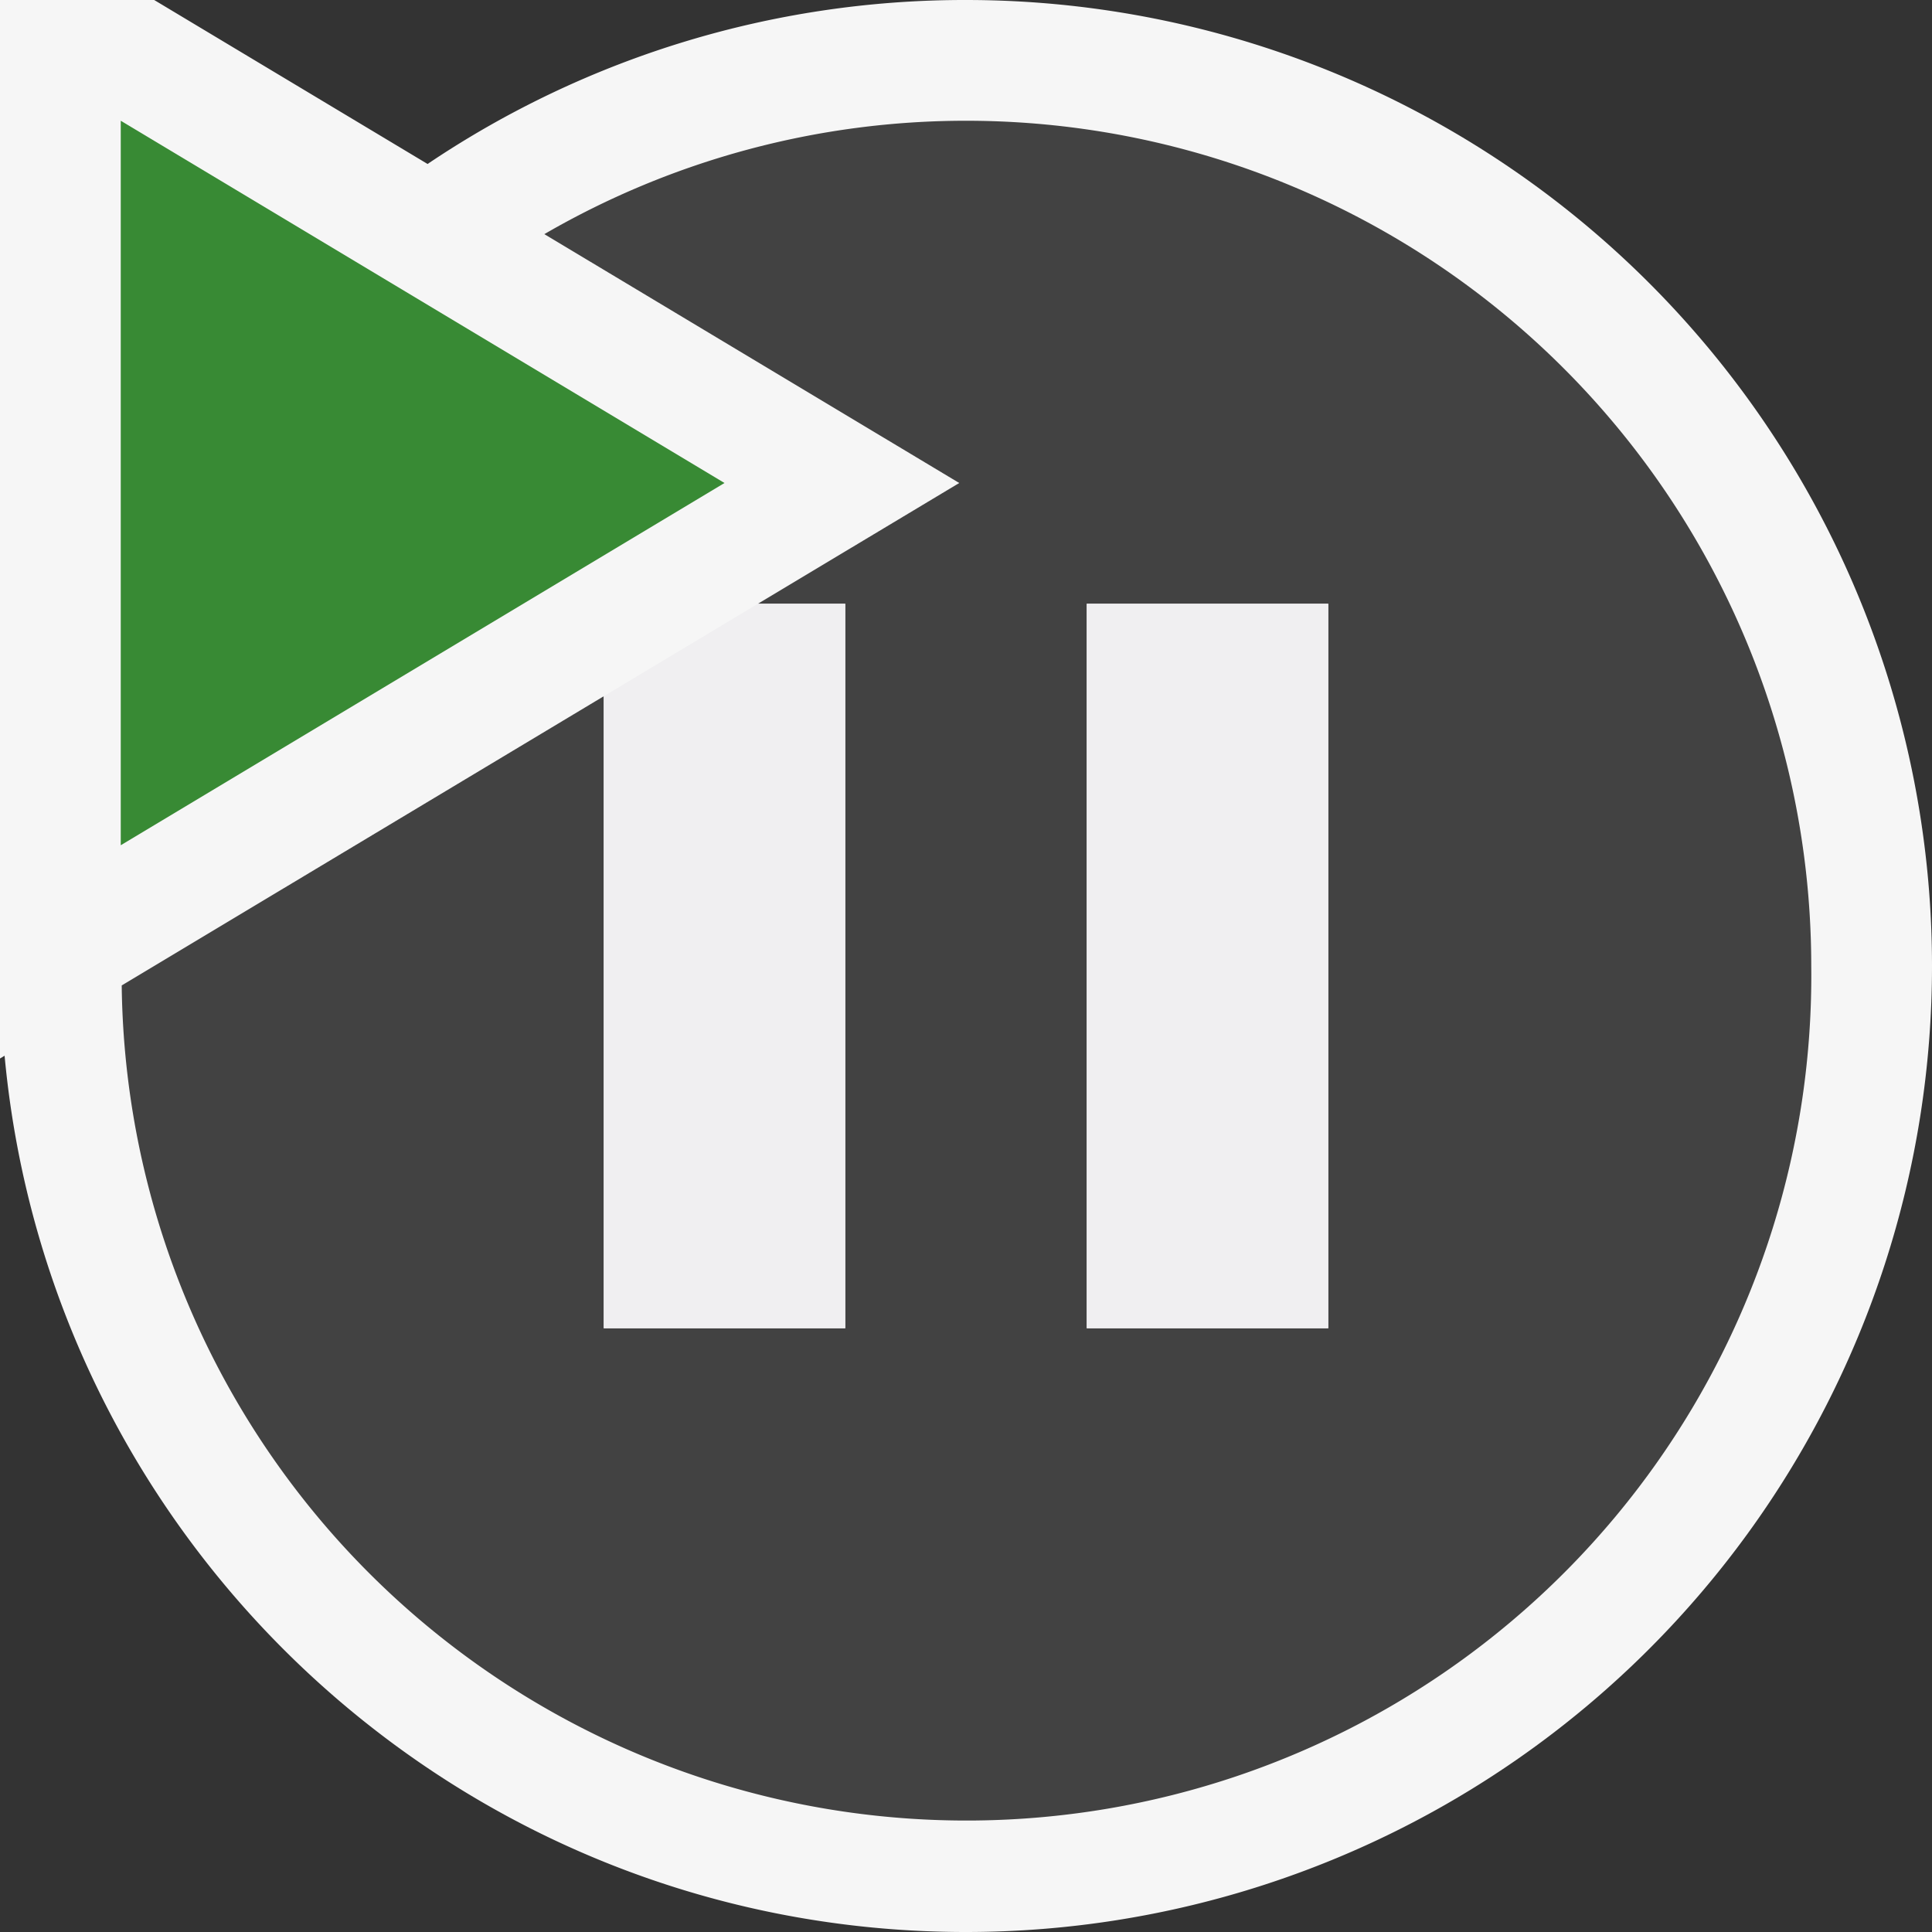
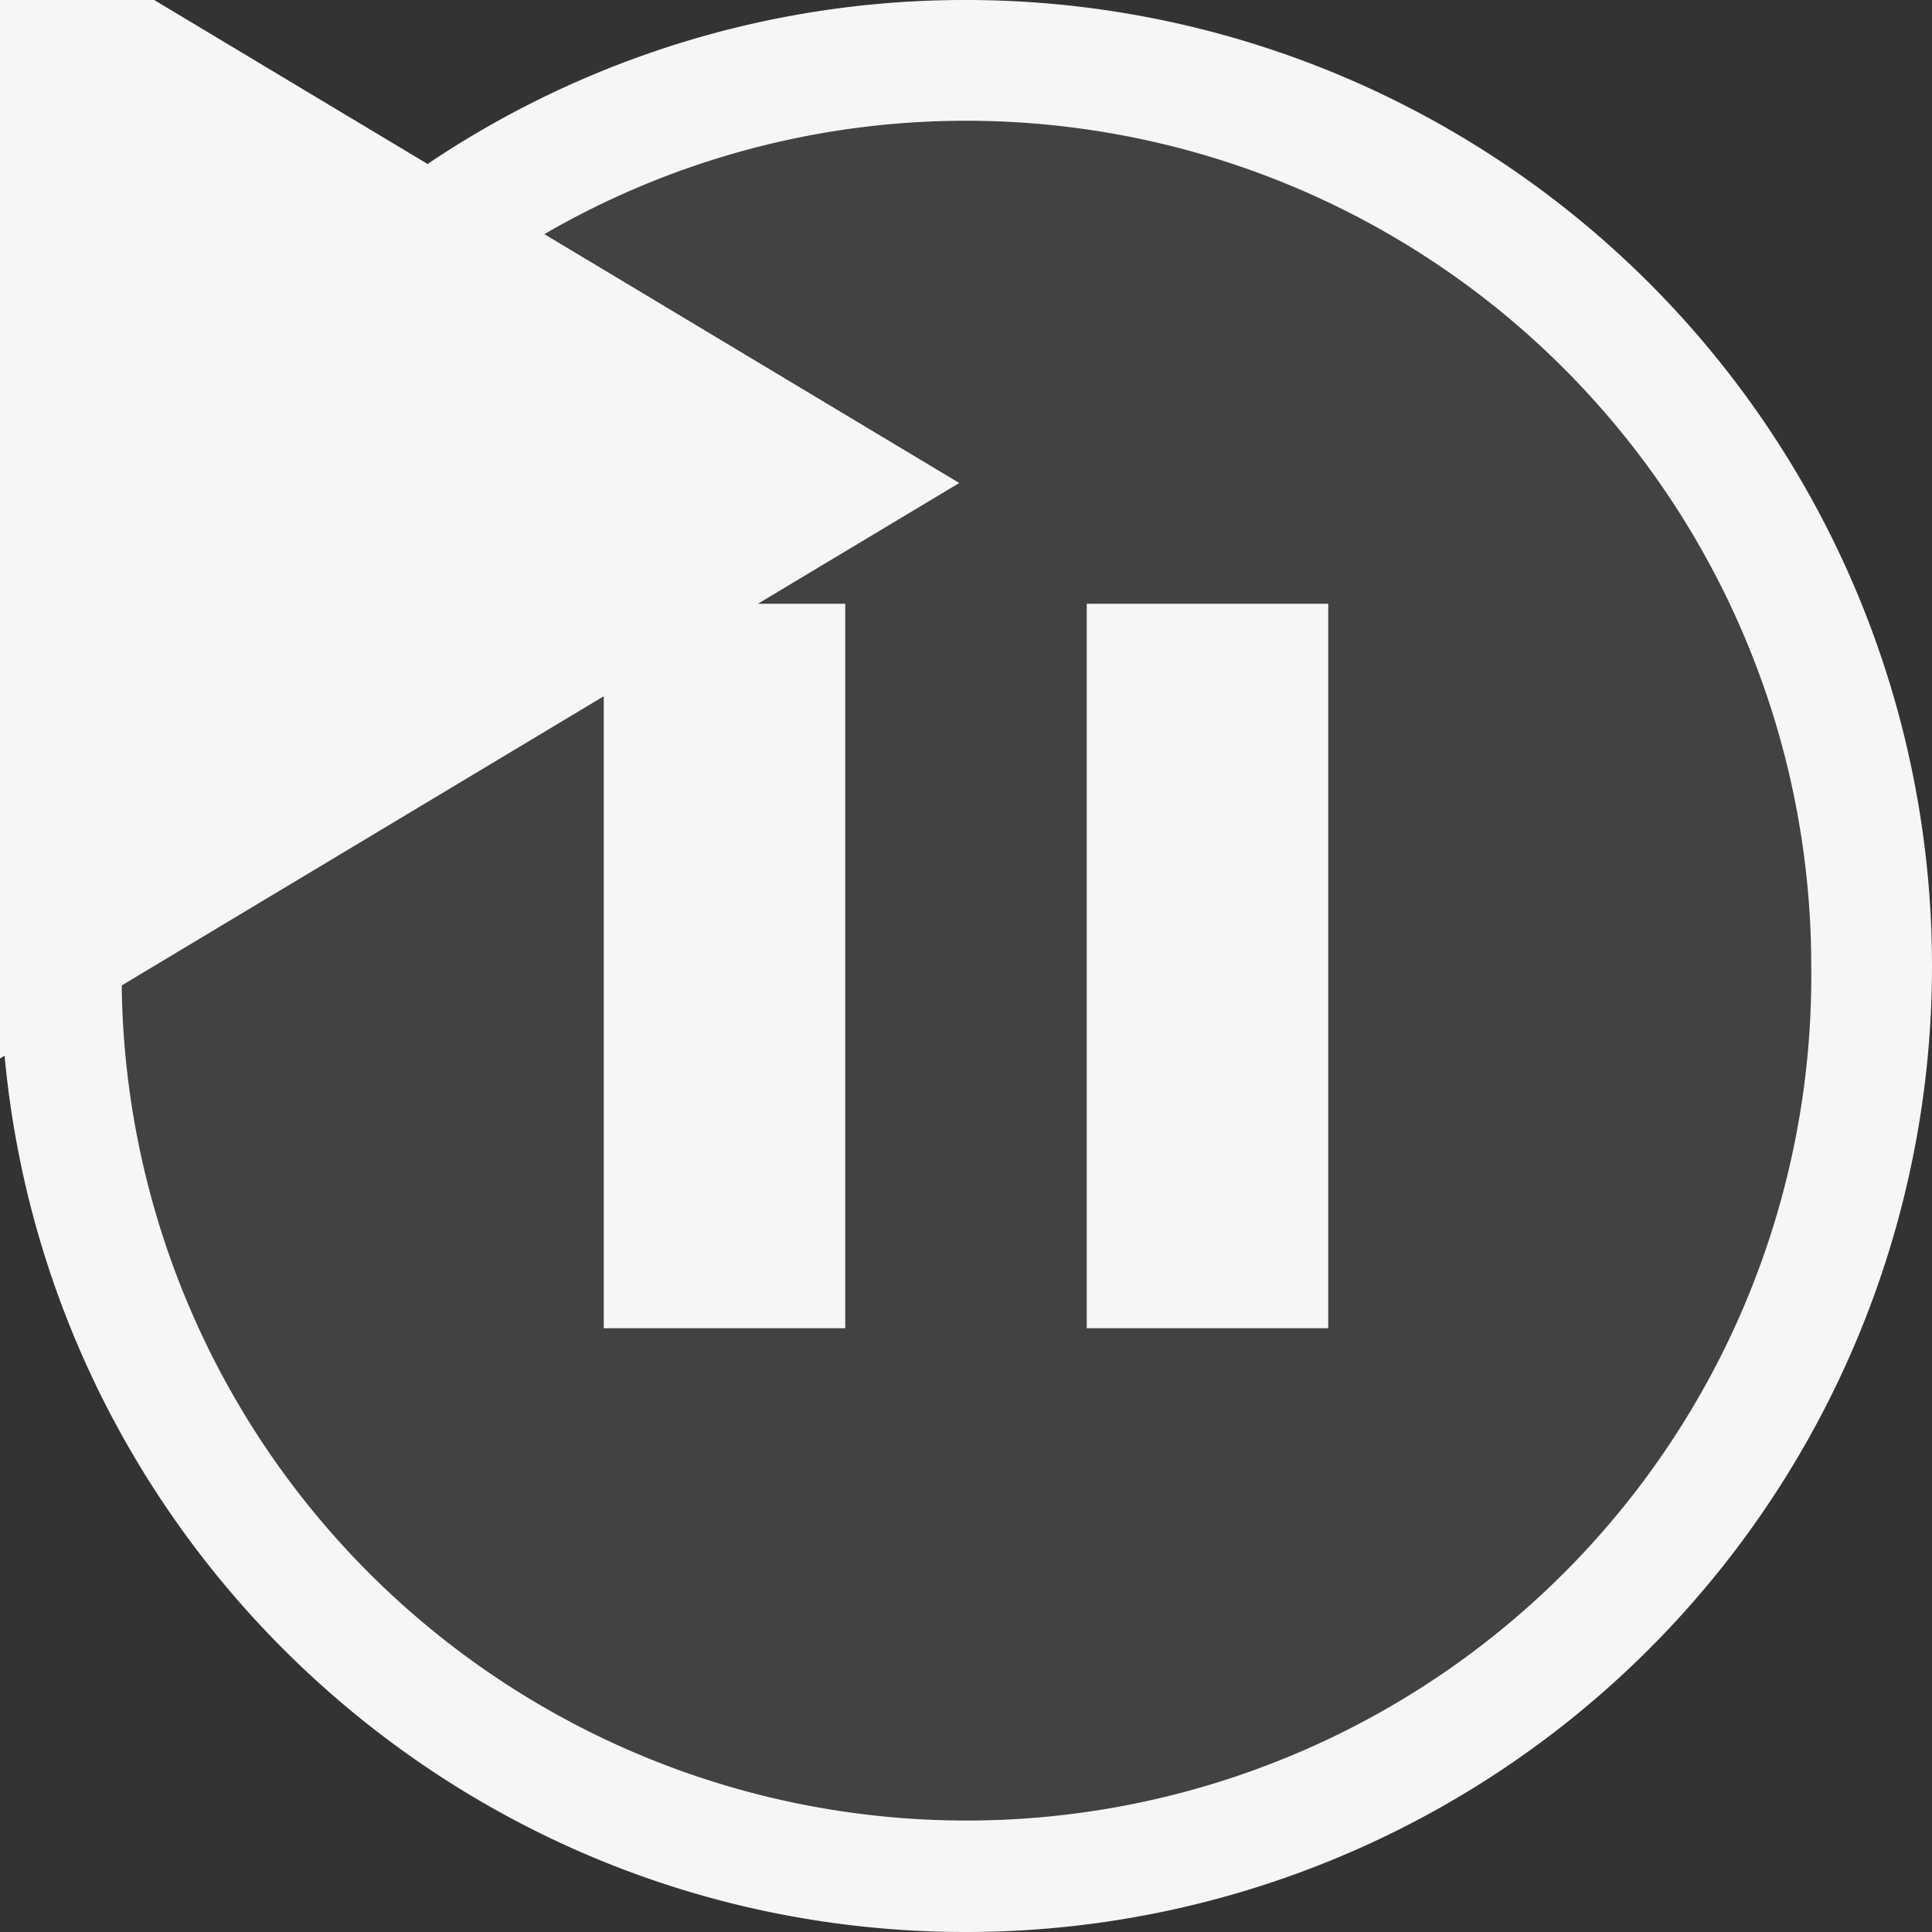
<svg xmlns="http://www.w3.org/2000/svg" viewBox="0 0 16 16">
  <rect x="0" y="0" width="16" height="16" fill="#333333" stroke="none" />
  <style>.st0{fill:#f6f6f6}.st1{fill:#424242}.st2{fill:#388a34}.st3{fill:#f0eff1}</style>
  <path class="st0" d="M8 0a7.962 7.962 0 0 0-4.459 1.358L1.277 0H0v8.766l.038-.023C.414 12.813 3.833 16 8 16A8 8 0 0 0 8 0z" id="outline" />
  <path class="st1" d="M8 1a6.96 6.96 0 0 0-3.492.939L7.944 4 6.277 5H7v6H5V5.766L1.008 8.161A6.996 6.996 0 0 0 15 8a7 7 0 0 0-7-7zm3 10H9V5h2v6z" id="icon_x5F_bg" />
-   <path class="st2" d="M1 1l5 3-5 3V1z" id="color_x5F_action" />
+   <path class="st2" d="M1 1V1z" id="color_x5F_action" />
  <g id="icon_x5F_fg">
-     <path class="st3" d="M9 5h2v6H9zM5 5.766V11h2V5h-.723z" />
-   </g>
+     </g>
</svg>